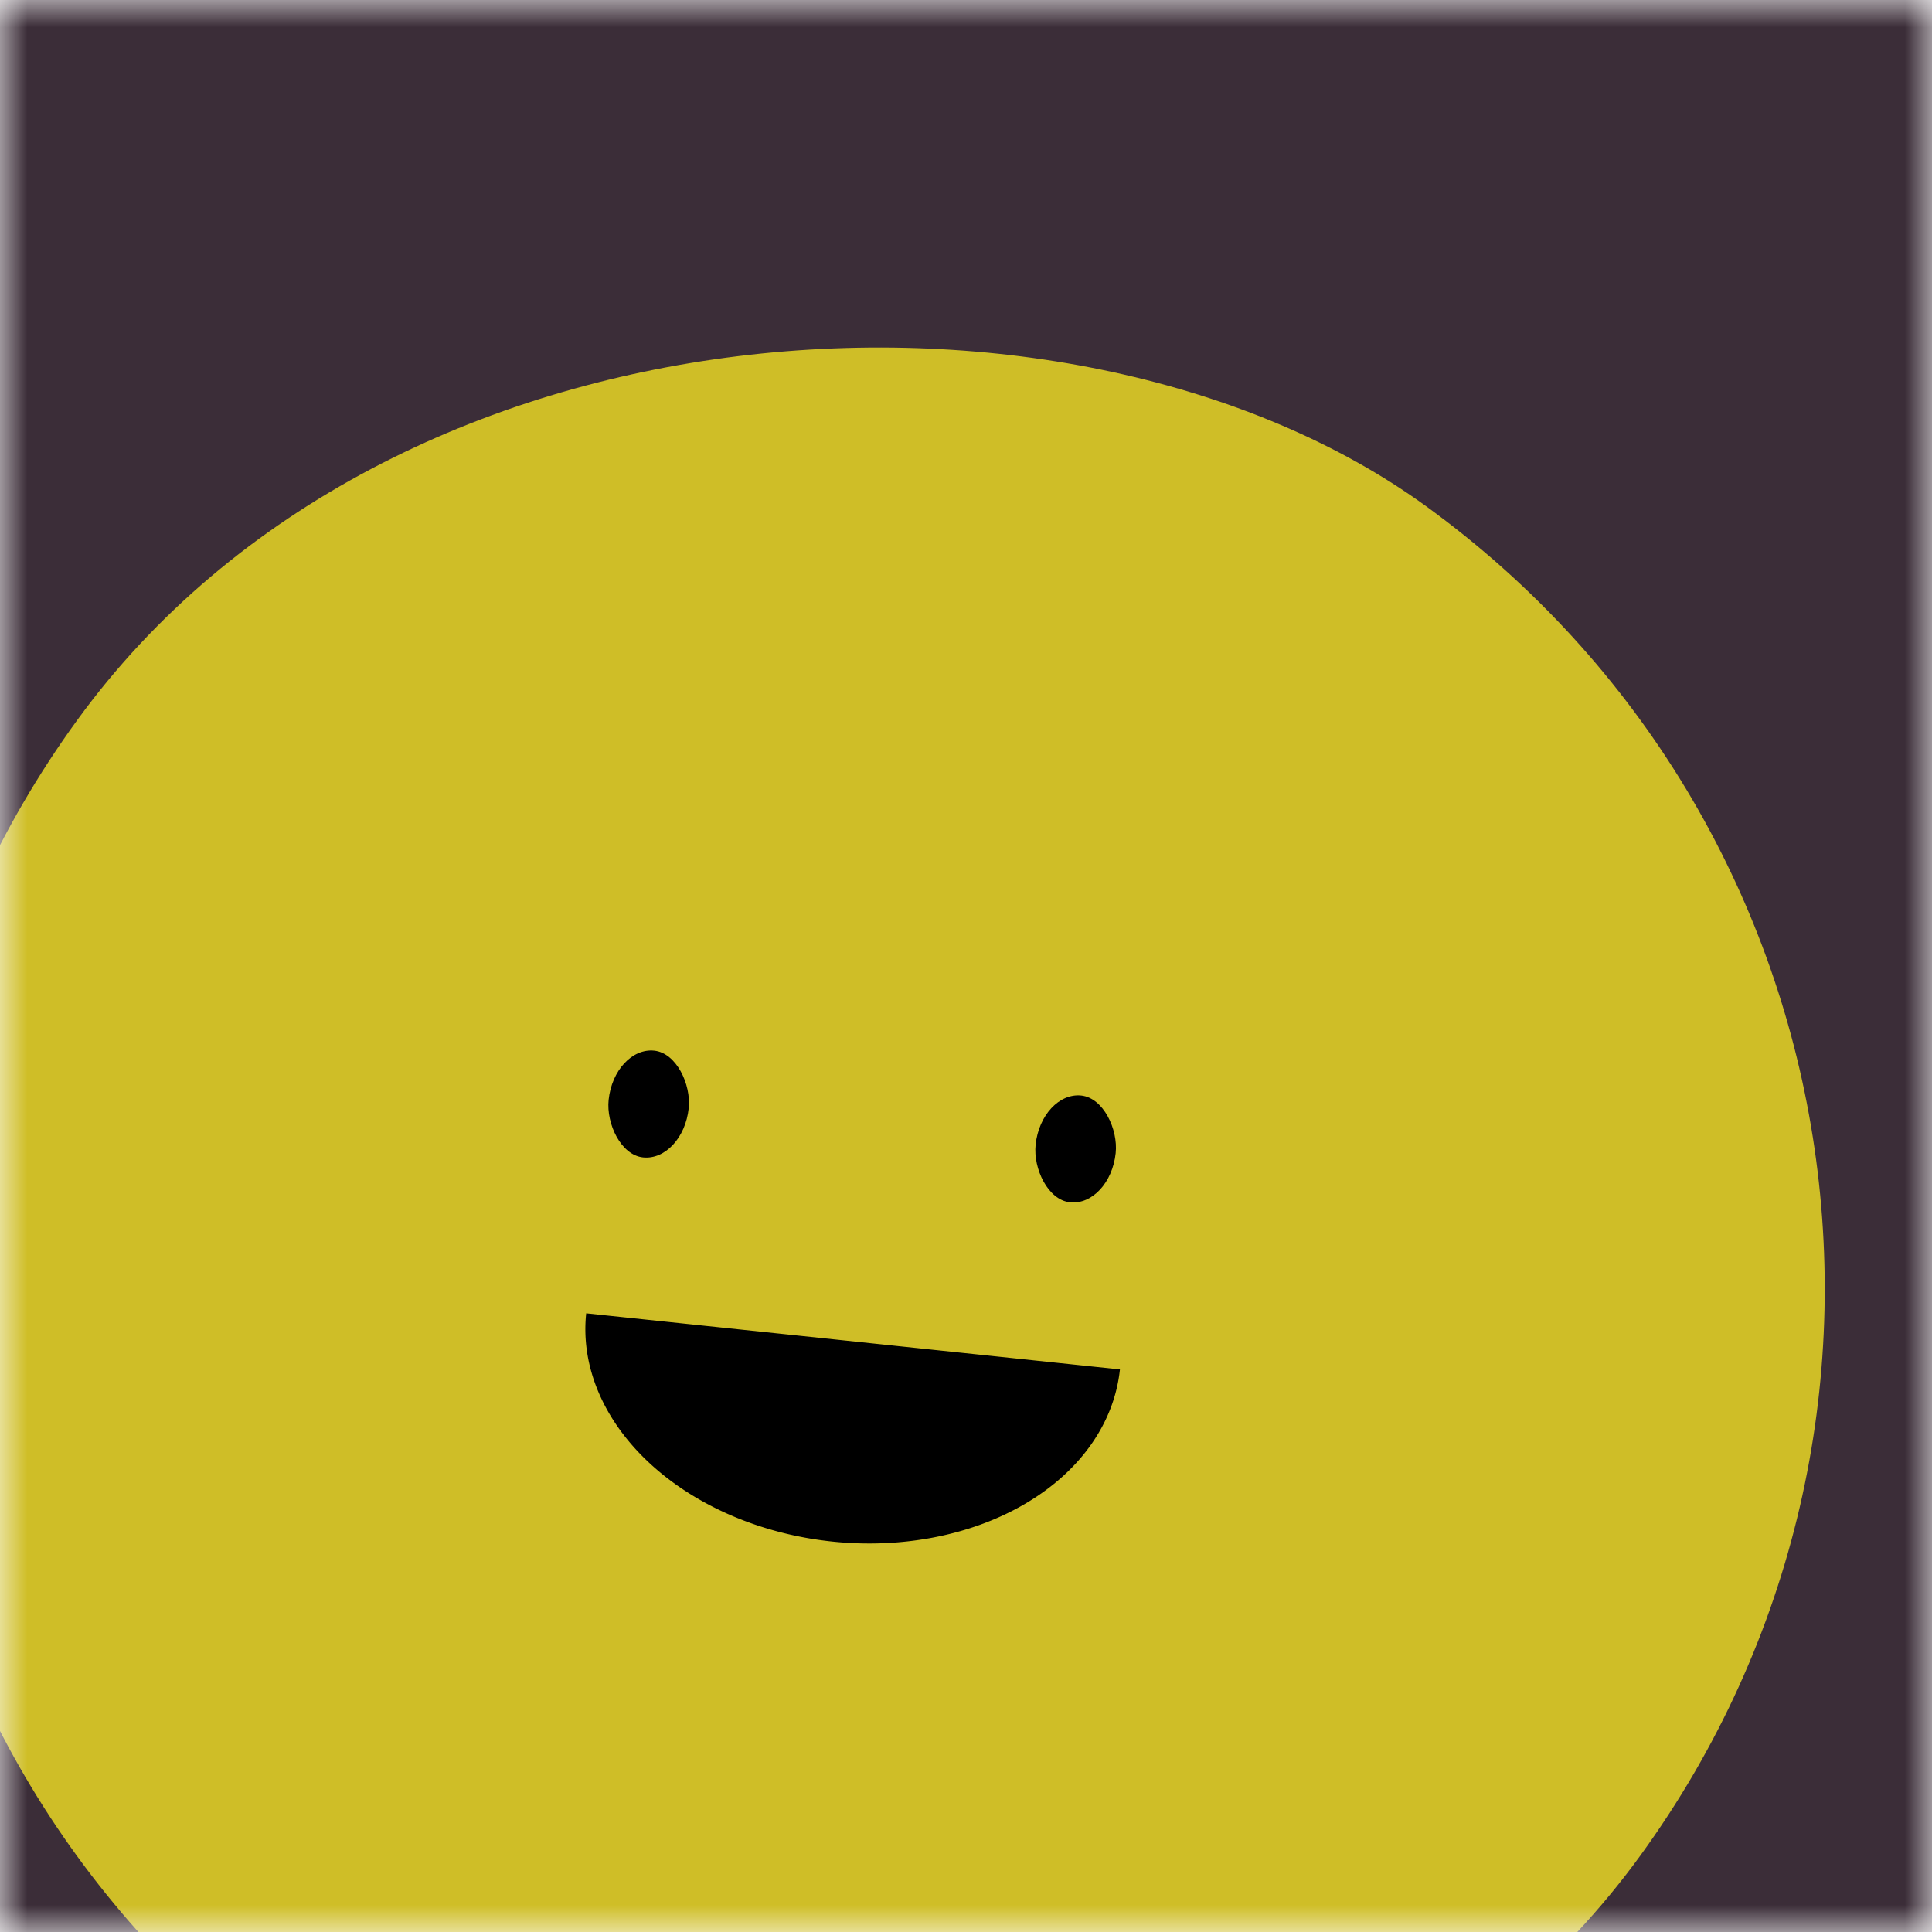
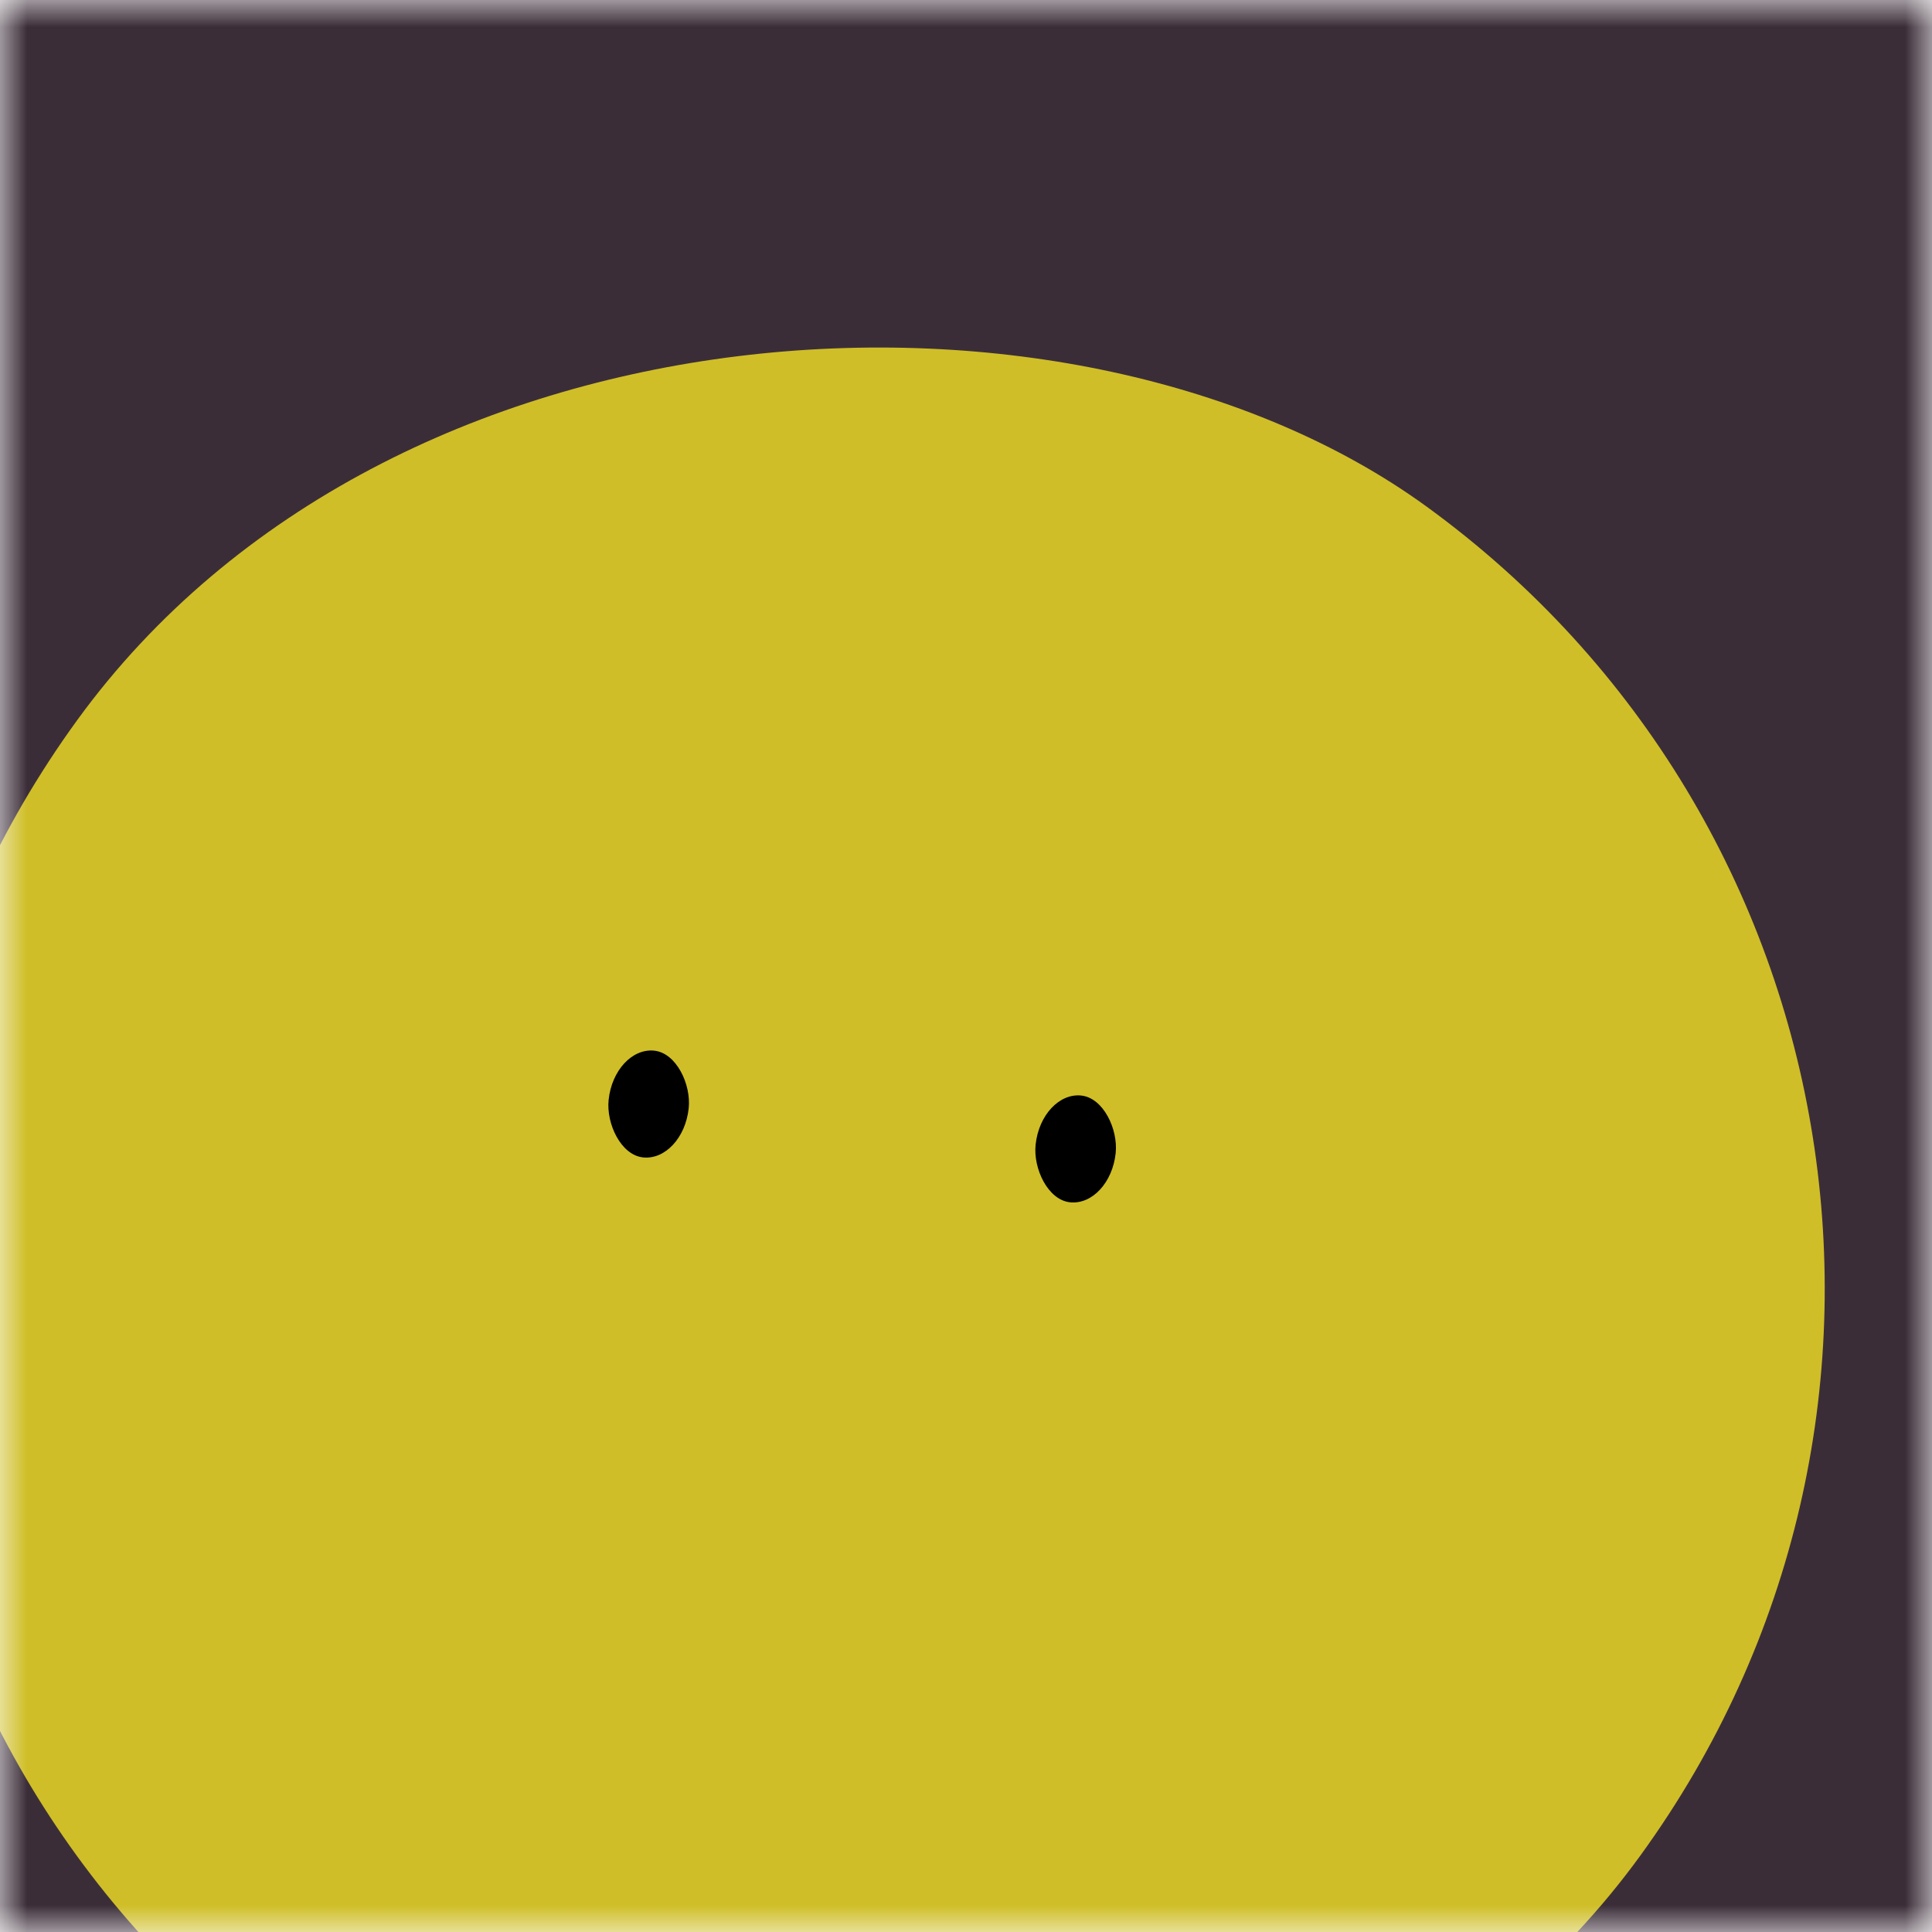
<svg xmlns="http://www.w3.org/2000/svg" viewBox="0 0 36 36" fill="none" role="img" width="128" height="128">
  <title>Virginia Apgar</title>
  <mask id="mask__beam" maskUnits="userSpaceOnUse" x="0" y="0" width="36" height="36">
    <rect width="36" height="36" fill="#FFFFFF" />
  </mask>
  <g mask="url(#mask__beam)">
    <rect width="36" height="36" fill="#3b2d38" />
    <rect x="0" y="0" width="36" height="36" transform="translate(-2 6) rotate(306 18 18) scale(1)" fill="#cfbe27" rx="36" />
    <g transform="translate(-2 6) rotate(6 18 18)">
-       <path d="M13,19 a1,0.75 0 0,0 10,0" fill="#000000" />
      <rect x="13" y="14" width="1.5" height="2" rx="1" stroke="none" fill="#000000" />
      <rect x="21" y="14" width="1.5" height="2" rx="1" stroke="none" fill="#000000" />
    </g>
  </g>
</svg>